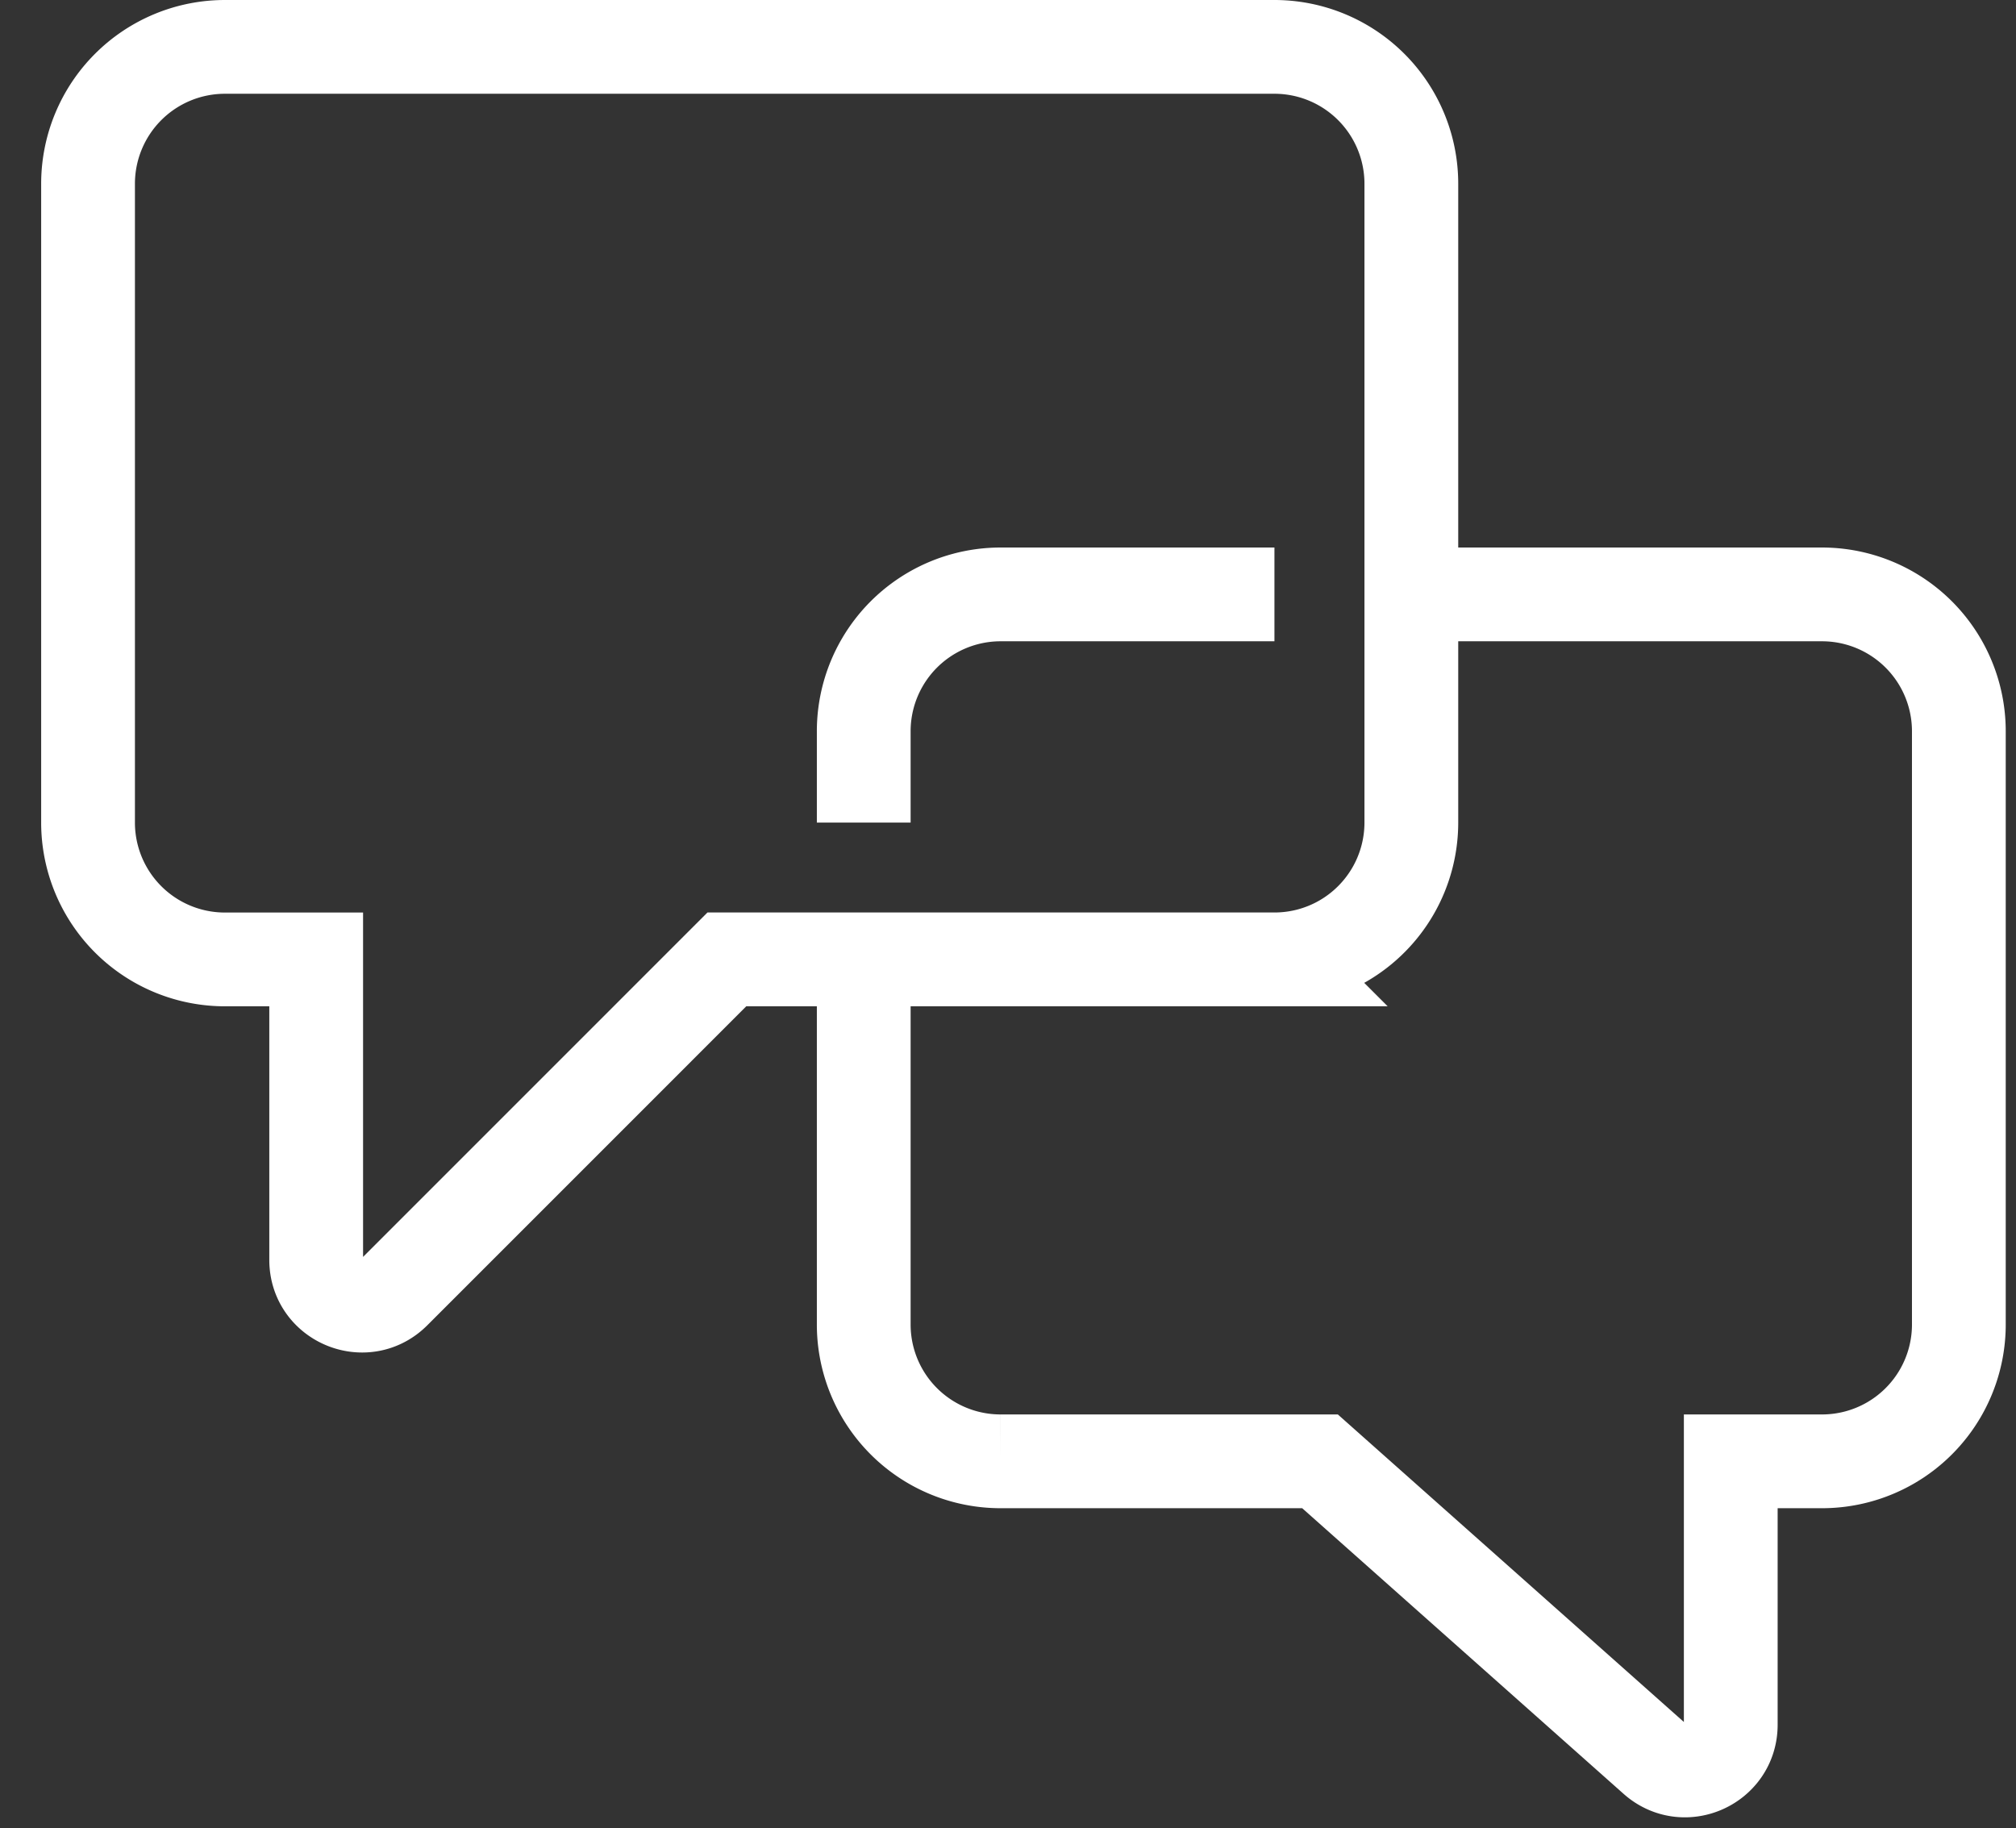
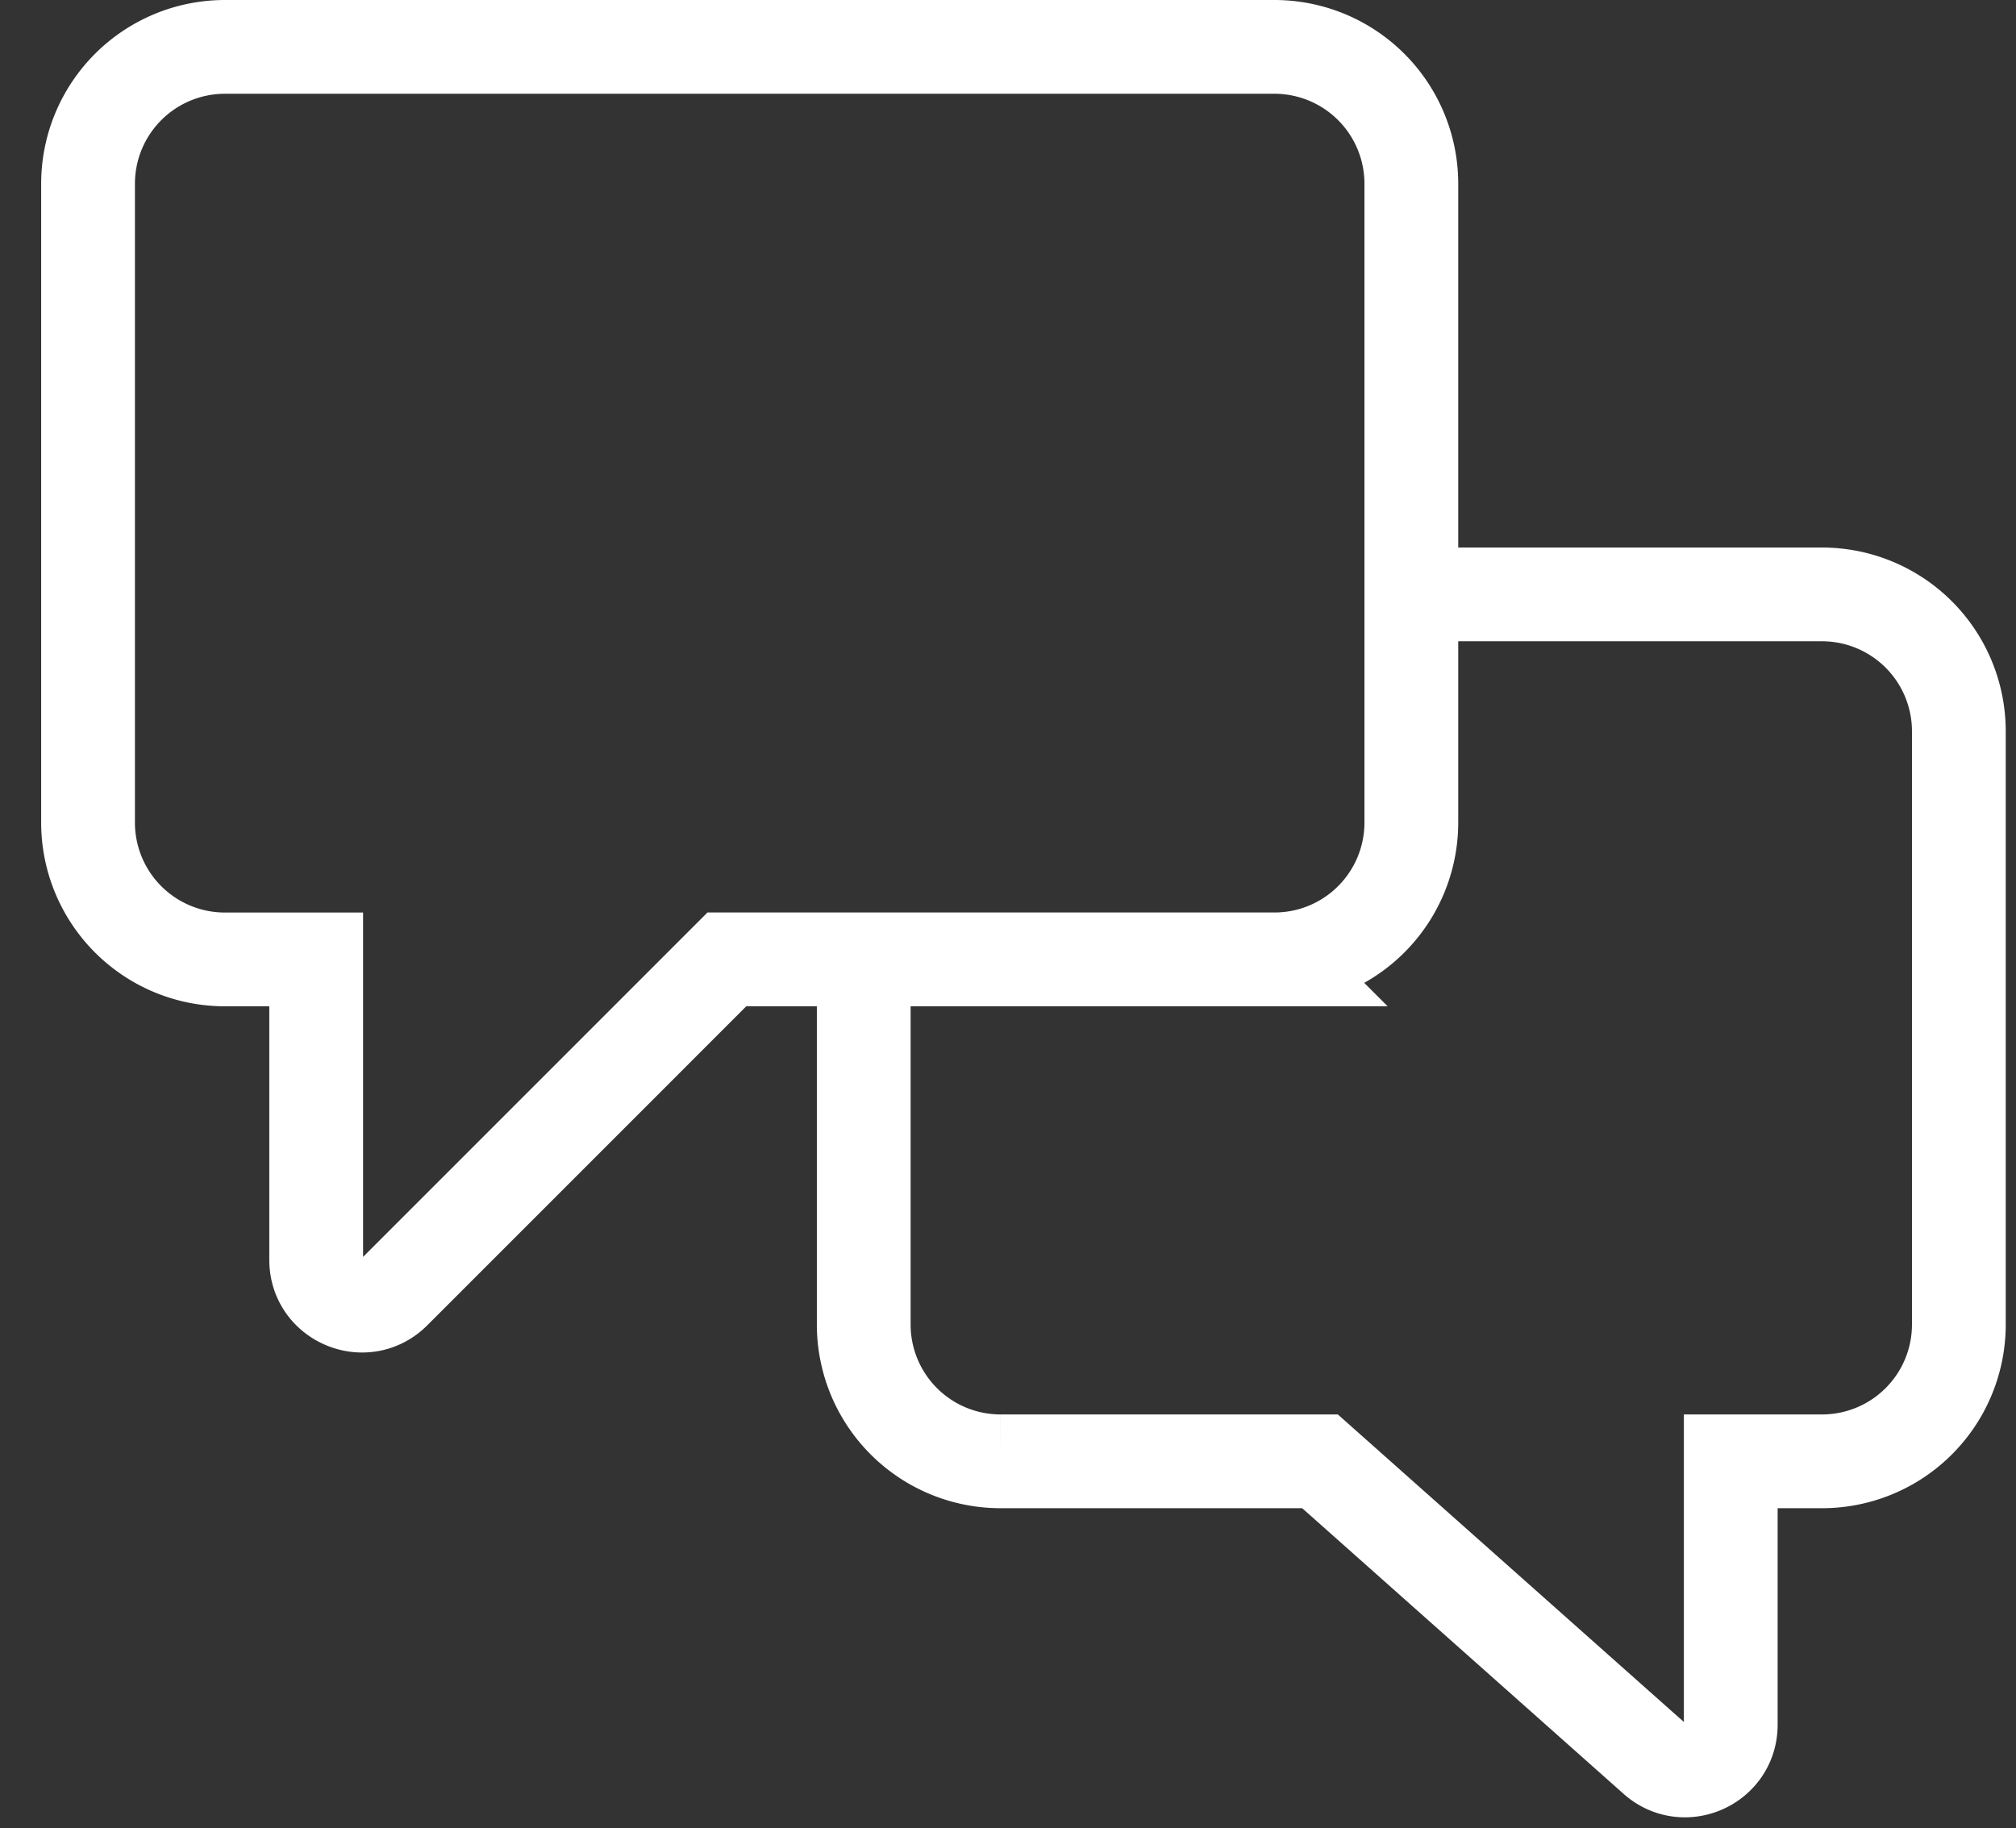
<svg xmlns="http://www.w3.org/2000/svg" width="43" height="39" viewBox="0 0 43 39">
  <rect x="0" y="0" width="43" height="39" fill="#333333" stroke="none" />
  <g fill="none" fill-rule="evenodd" stroke="#FFF" stroke-width="2">
    <path d="M30.103 12.679h8.76a2.919 2.919 0 0 1 2.918 2.92v12.653a2.918 2.918 0 0 1-2.918 2.919h-1.947v5.619c0 .84-.993 1.285-1.621.727l-7.14-6.346h-6.812a2.918 2.918 0 0 1-2.92-2.92v-7.785" />
    <path d="M1.878 3.92v13.625a2.919 2.919 0 0 0 2.92 2.92h1.946v6.41c0 .867 1.049 1.3 1.661.689l7.099-7.1h11.679a2.919 2.919 0 0 0 2.92-2.92V3.92A2.92 2.92 0 0 0 27.183 1H4.798a2.92 2.92 0 0 0-2.92 2.92z" />
-     <path d="M27.183 12.679h-5.84a2.919 2.919 0 0 0-2.92 2.92v1.947" />
  </g>
</svg>